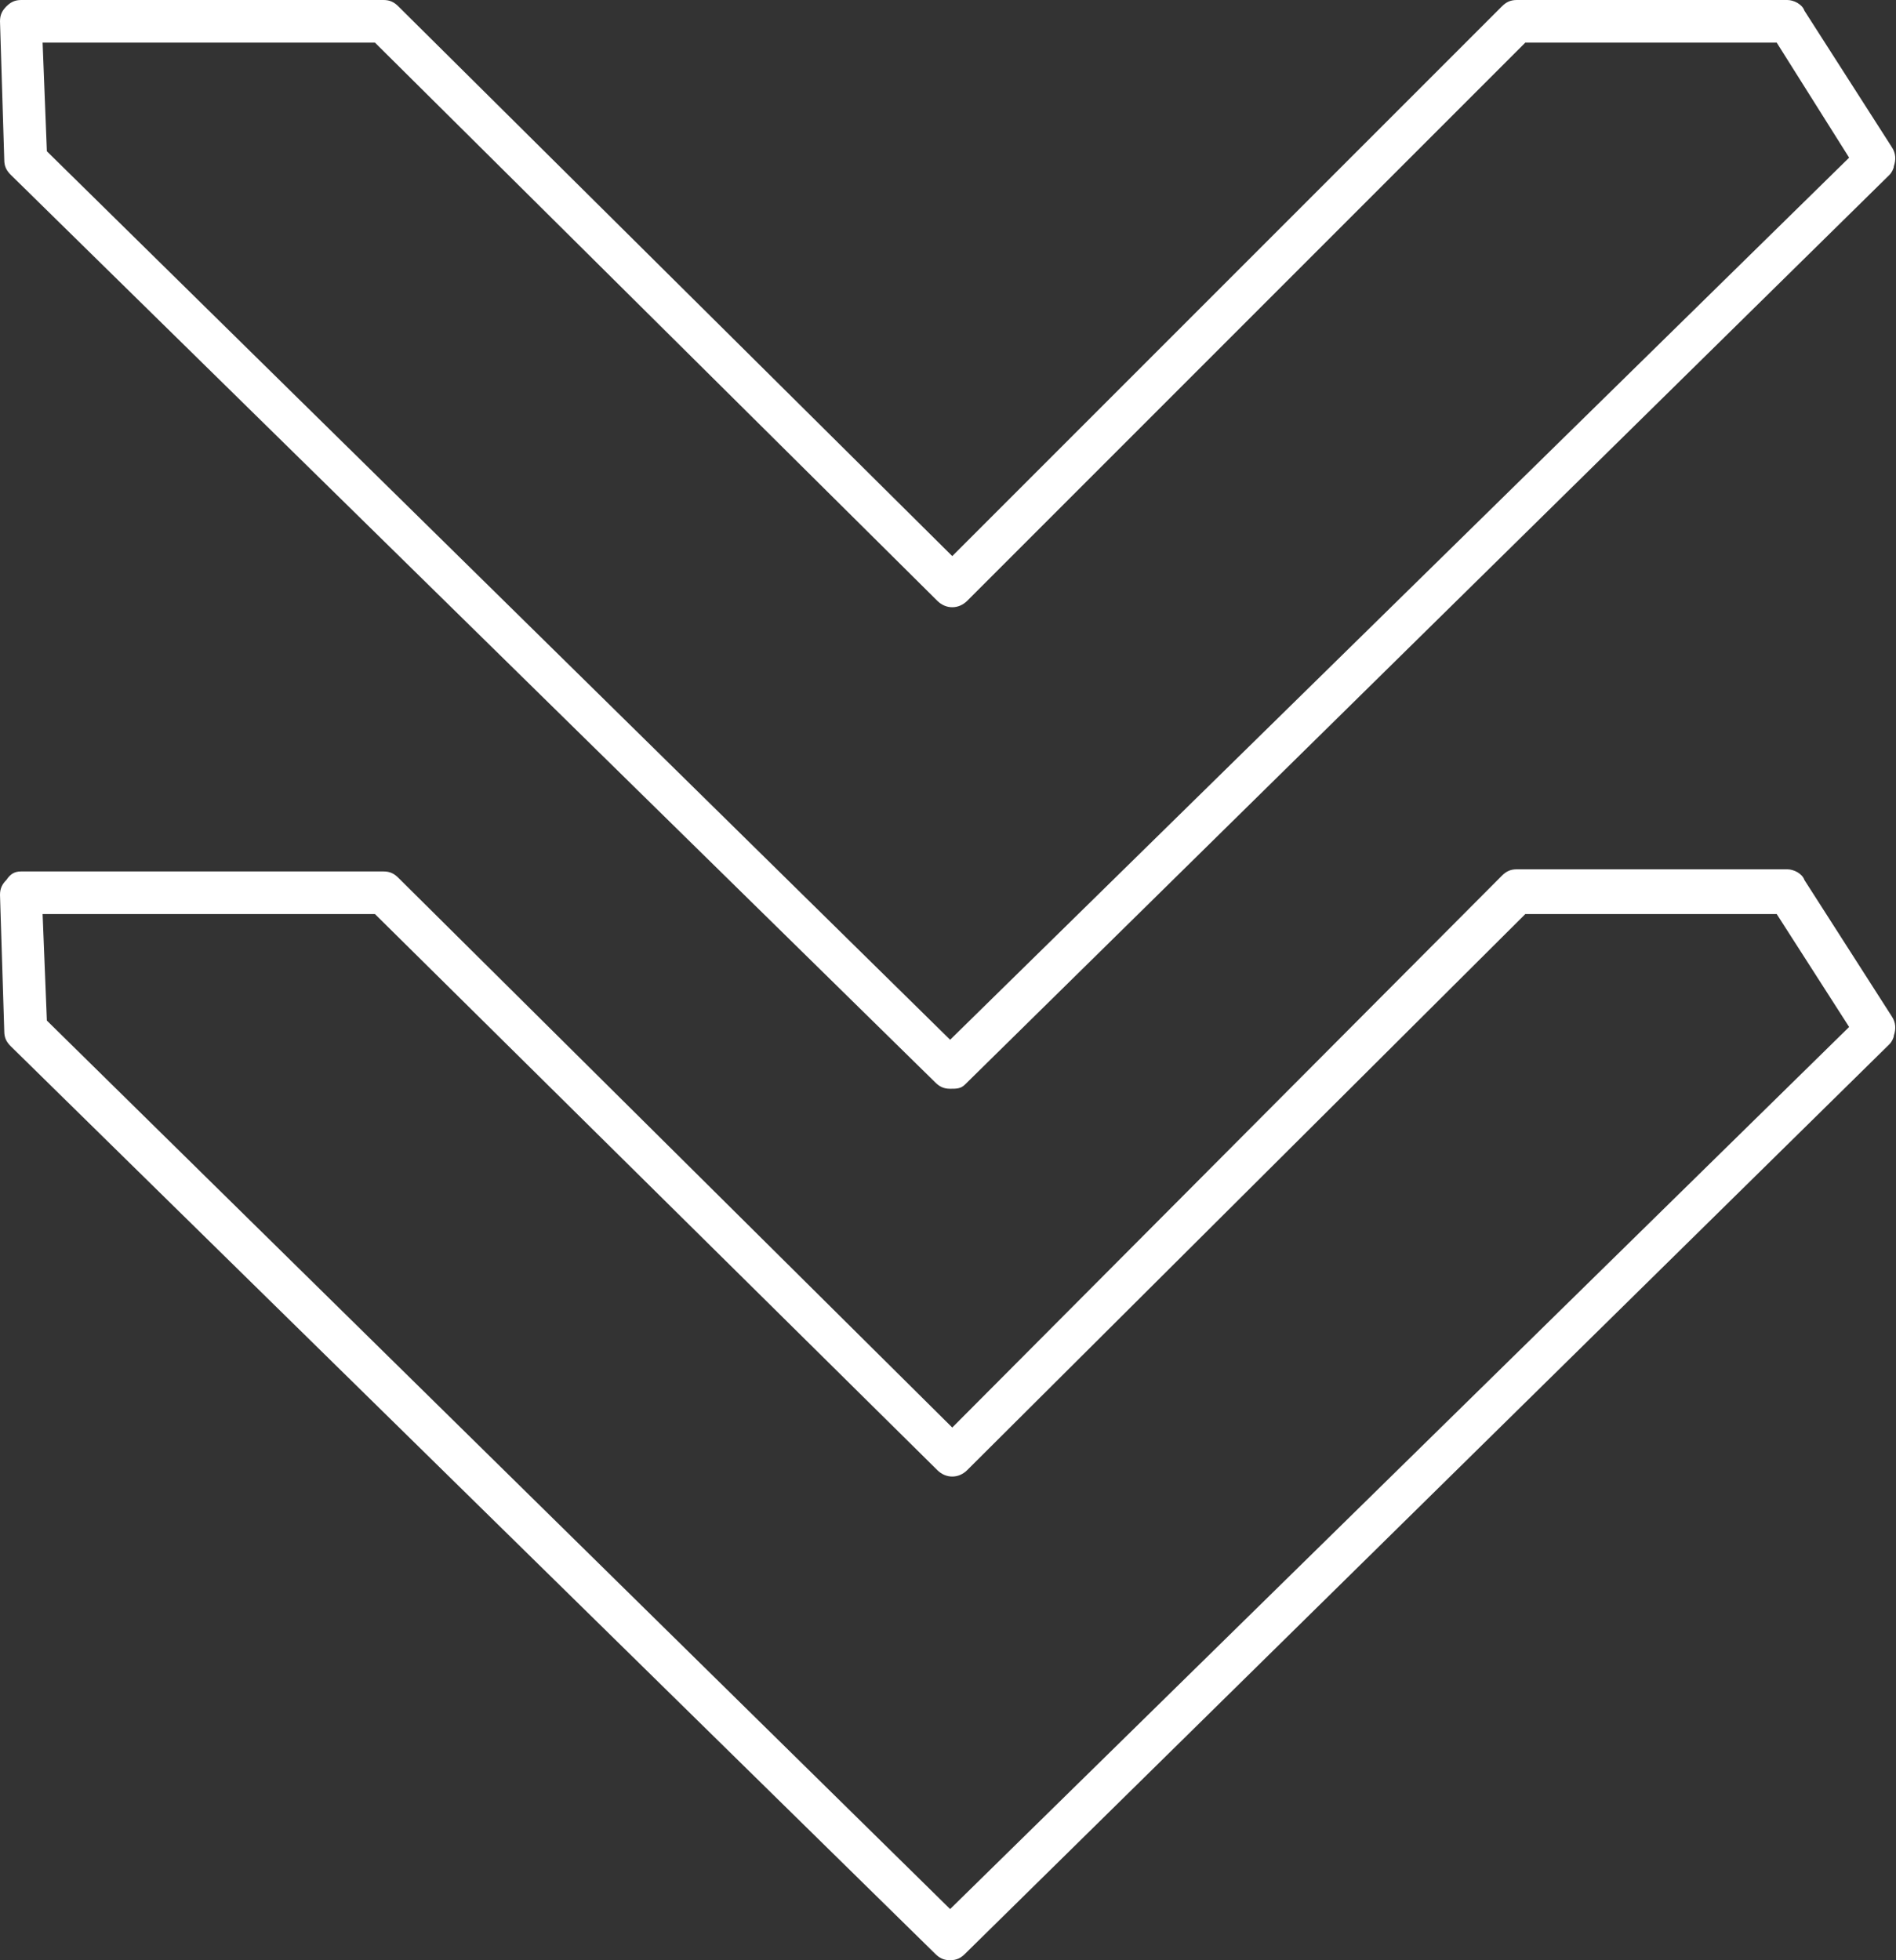
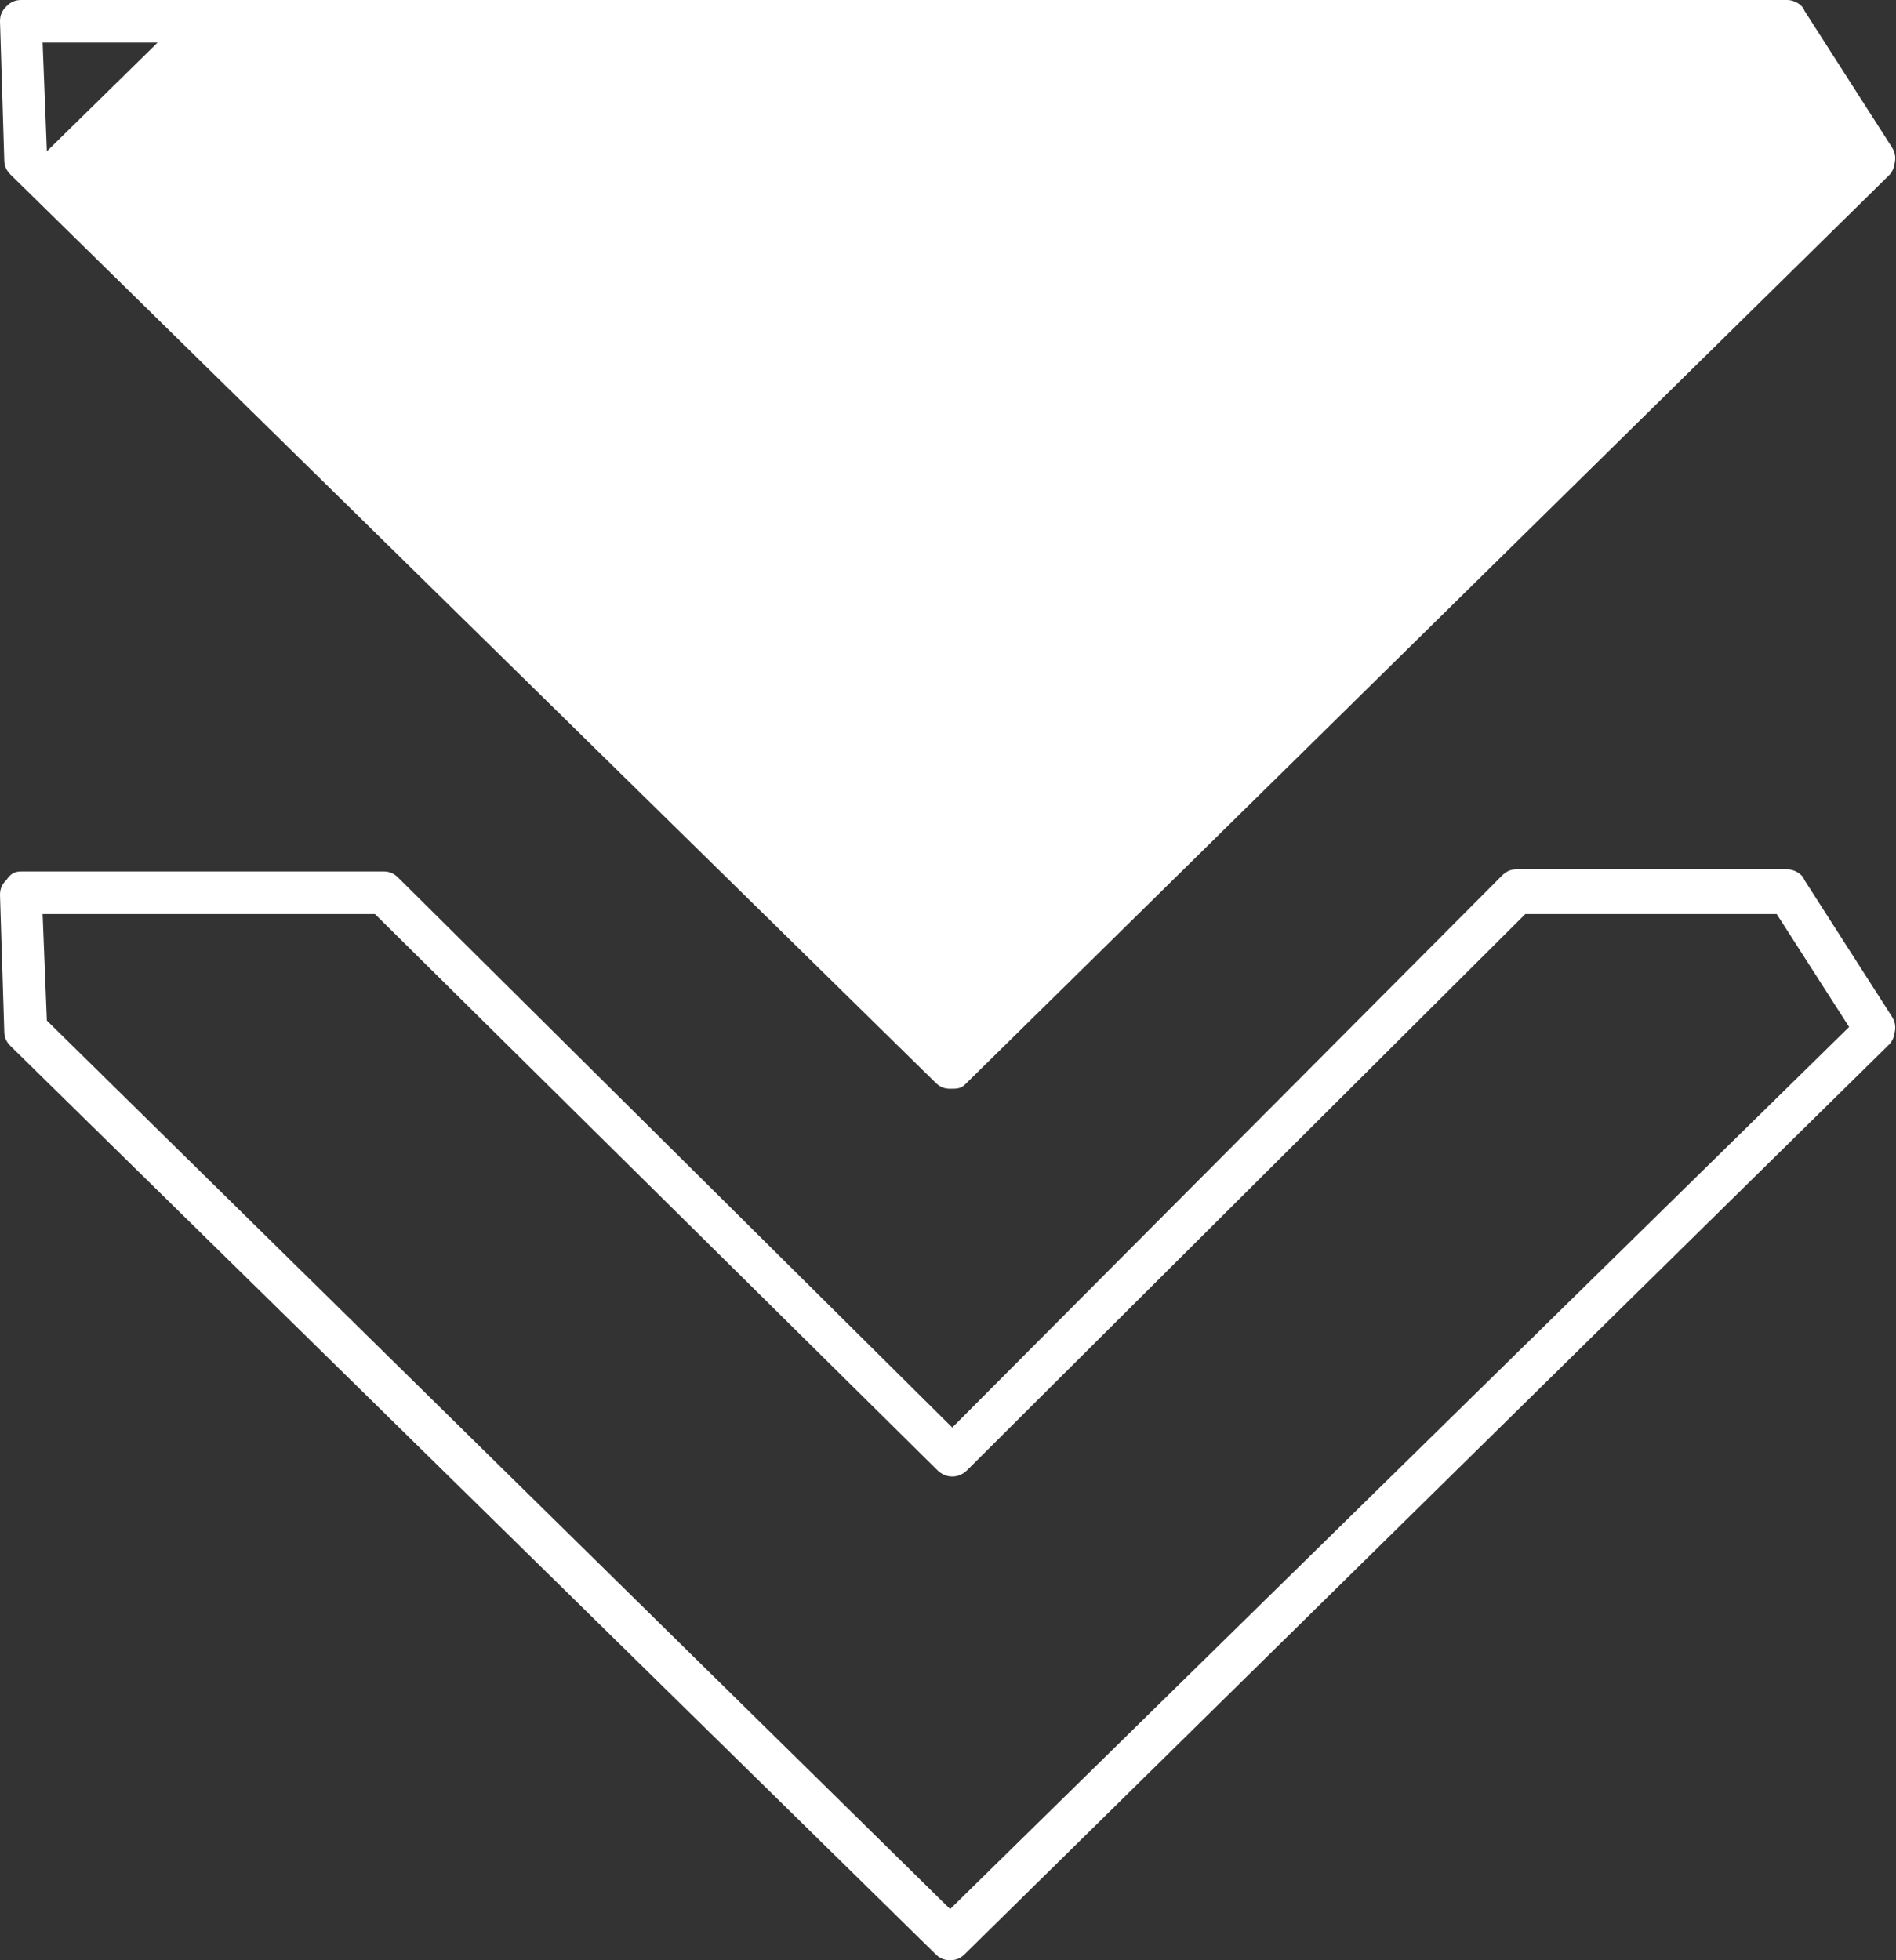
<svg xmlns="http://www.w3.org/2000/svg" xmlns:xlink="http://www.w3.org/1999/xlink" fill="#000000" height="92" preserveAspectRatio="xMidYMid meet" version="1" viewBox="5.5 4.0 89.0 92.0" width="89" zoomAndPan="magnify">
  <rect x="5.5" y="4.0" width="89.0" height="92.0" fill="#333333" stroke="none" />
  <g id="Layer_81">
    <linearGradient gradientUnits="userSpaceOnUse" id="SVGID_1_" x1="5.481" x2="94.519" xlink:actuate="onLoad" xlink:show="other" xlink:type="simple" y1="50" y2="50">
      <stop offset="0" stop-color="#ffffff" />
      <stop offset="1" stop-color="#ffffff" />
    </linearGradient>
-     <path d="M50.1,96c-0.3,0-0.5-0.1-0.7-0.3L6,53.1c-0.2-0.2-0.3-0.4-0.3-0.7c0,0,0,0,0,0l-0.2-6.4c0-0.3,0.1-0.5,0.3-0.7 C6,45,6.2,44.9,6.5,44.9h17c0.3,0,0.5,0.1,0.7,0.3l26,25.8L76,45.1c0.2-0.2,0.4-0.3,0.7-0.3h12.7c0.3,0,0.7,0.2,0.8,0.5l4.1,6.4 c0.2,0.3,0.2,0.6,0.1,0.9c0,0.1-0.1,0.3-0.2,0.4L50.8,95.7C50.6,95.9,50.4,96,50.1,96z M7.7,51.9l42.4,41.7l42.2-41.4l-3.4-5.3 H77.1L50.9,73c-0.4,0.4-1,0.4-1.4,0L23.1,46.9H7.5L7.7,51.9z M50.1,55.1c-0.3,0-0.5-0.1-0.7-0.3L6,12.2c-0.2-0.2-0.3-0.4-0.3-0.7 c0,0,0,0,0,0L5.5,5c0-0.3,0.1-0.5,0.3-0.7C6,4.1,6.2,4,6.5,4h17c0.3,0,0.5,0.1,0.7,0.3l26,25.8L76,4.3C76.2,4.1,76.4,4,76.7,4h12.7 c0.3,0,0.7,0.2,0.8,0.5l4.1,6.4c0.2,0.3,0.2,0.6,0.1,0.9c0,0.1-0.1,0.3-0.2,0.4L50.8,54.9C50.6,55.1,50.4,55.1,50.1,55.1z M7.7,11.1l42.4,41.7l42.2-41.4L88.9,6H77.1L50.9,32.2c-0.4,0.4-1,0.4-1.4,0L23.1,6H7.5L7.7,11.1z" fill="url(#SVGID_1_)" />
+     <path d="M50.1,96c-0.3,0-0.5-0.1-0.7-0.3L6,53.1c-0.2-0.2-0.3-0.4-0.3-0.7c0,0,0,0,0,0l-0.2-6.4c0-0.3,0.1-0.5,0.3-0.7 C6,45,6.2,44.9,6.5,44.9h17c0.3,0,0.5,0.1,0.7,0.3l26,25.8L76,45.1c0.2-0.2,0.4-0.3,0.7-0.3h12.7c0.3,0,0.7,0.2,0.8,0.5l4.1,6.4 c0.2,0.3,0.2,0.6,0.1,0.9c0,0.1-0.1,0.3-0.2,0.4L50.8,95.7C50.6,95.9,50.4,96,50.1,96z M7.7,51.9l42.4,41.7l42.2-41.4l-3.4-5.3 H77.1L50.9,73c-0.4,0.4-1,0.4-1.4,0L23.1,46.9H7.5L7.7,51.9z M50.1,55.1c-0.3,0-0.5-0.1-0.7-0.3L6,12.2c-0.2-0.2-0.3-0.4-0.3-0.7 c0,0,0,0,0,0L5.5,5c0-0.3,0.1-0.5,0.3-0.7C6,4.1,6.2,4,6.5,4h17c0.3,0,0.5,0.1,0.7,0.3l26,25.8L76,4.3C76.2,4.1,76.4,4,76.7,4h12.7 c0.3,0,0.7,0.2,0.8,0.5l4.1,6.4c0.2,0.3,0.2,0.6,0.1,0.9c0,0.1-0.1,0.3-0.2,0.4L50.8,54.9C50.6,55.1,50.4,55.1,50.1,55.1z M7.7,11.1l42.2-41.4L88.9,6H77.1L50.9,32.2c-0.4,0.4-1,0.4-1.4,0L23.1,6H7.5L7.7,11.1z" fill="url(#SVGID_1_)" />
  </g>
</svg>